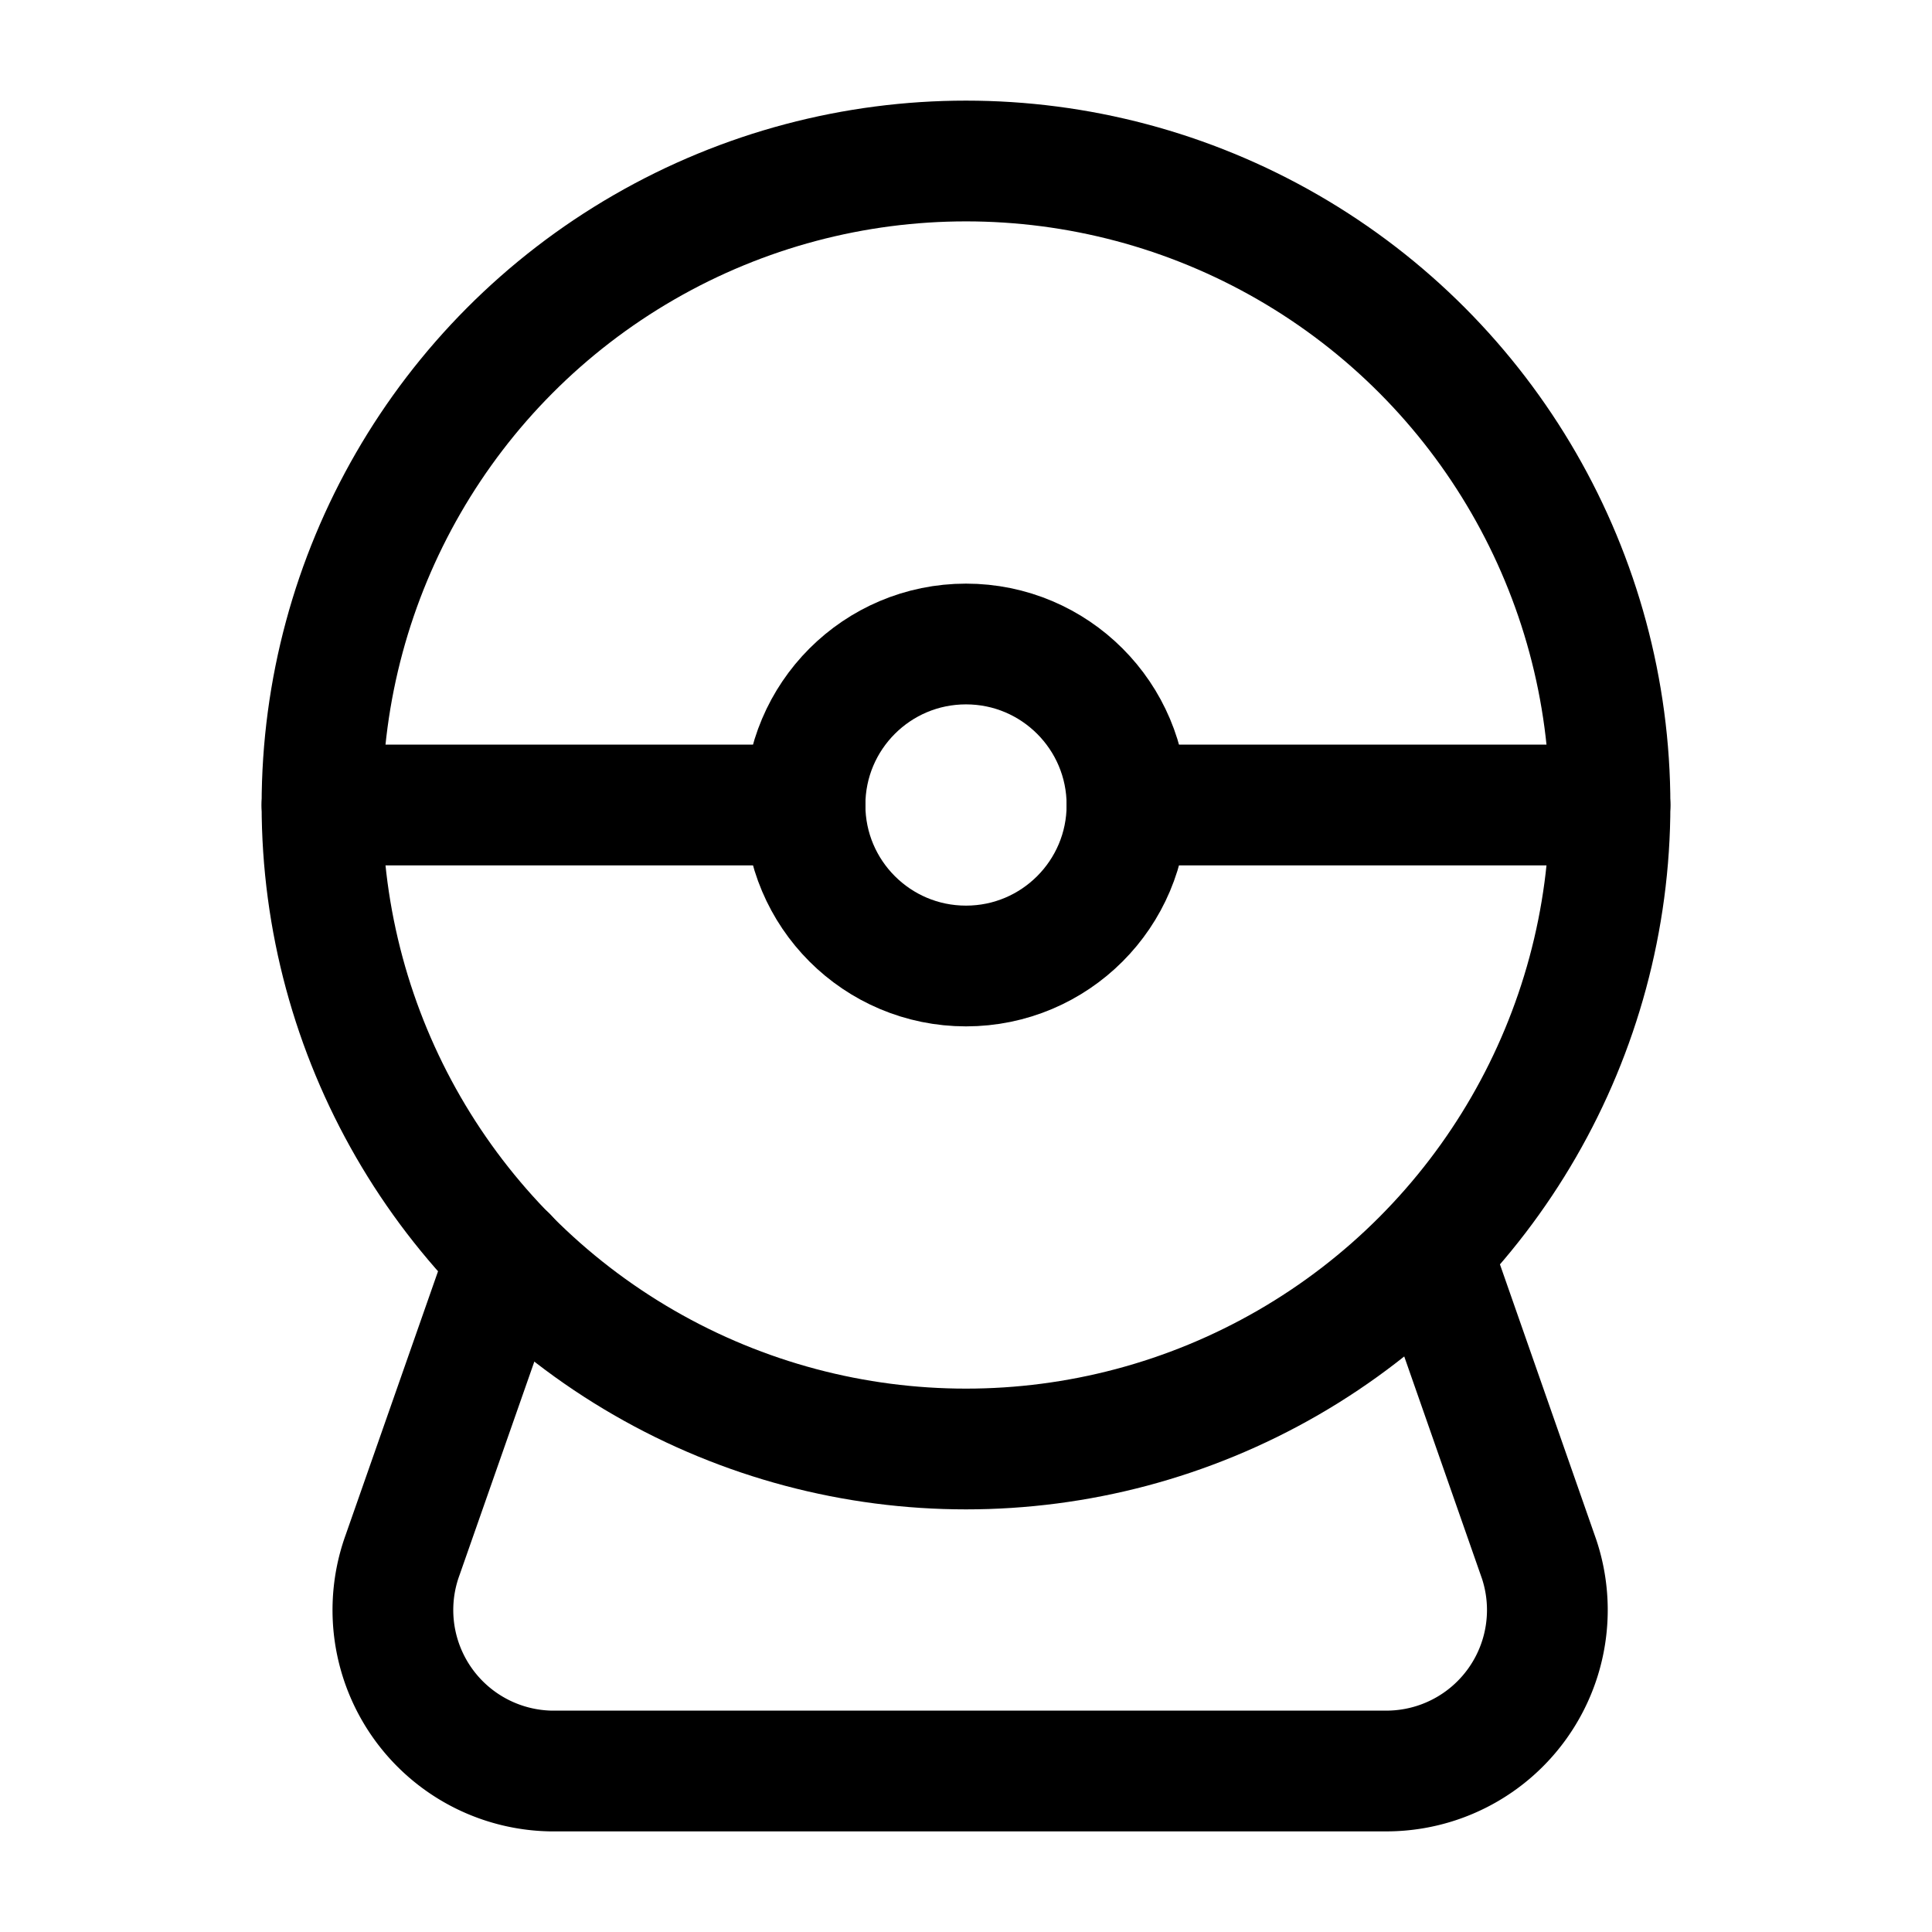
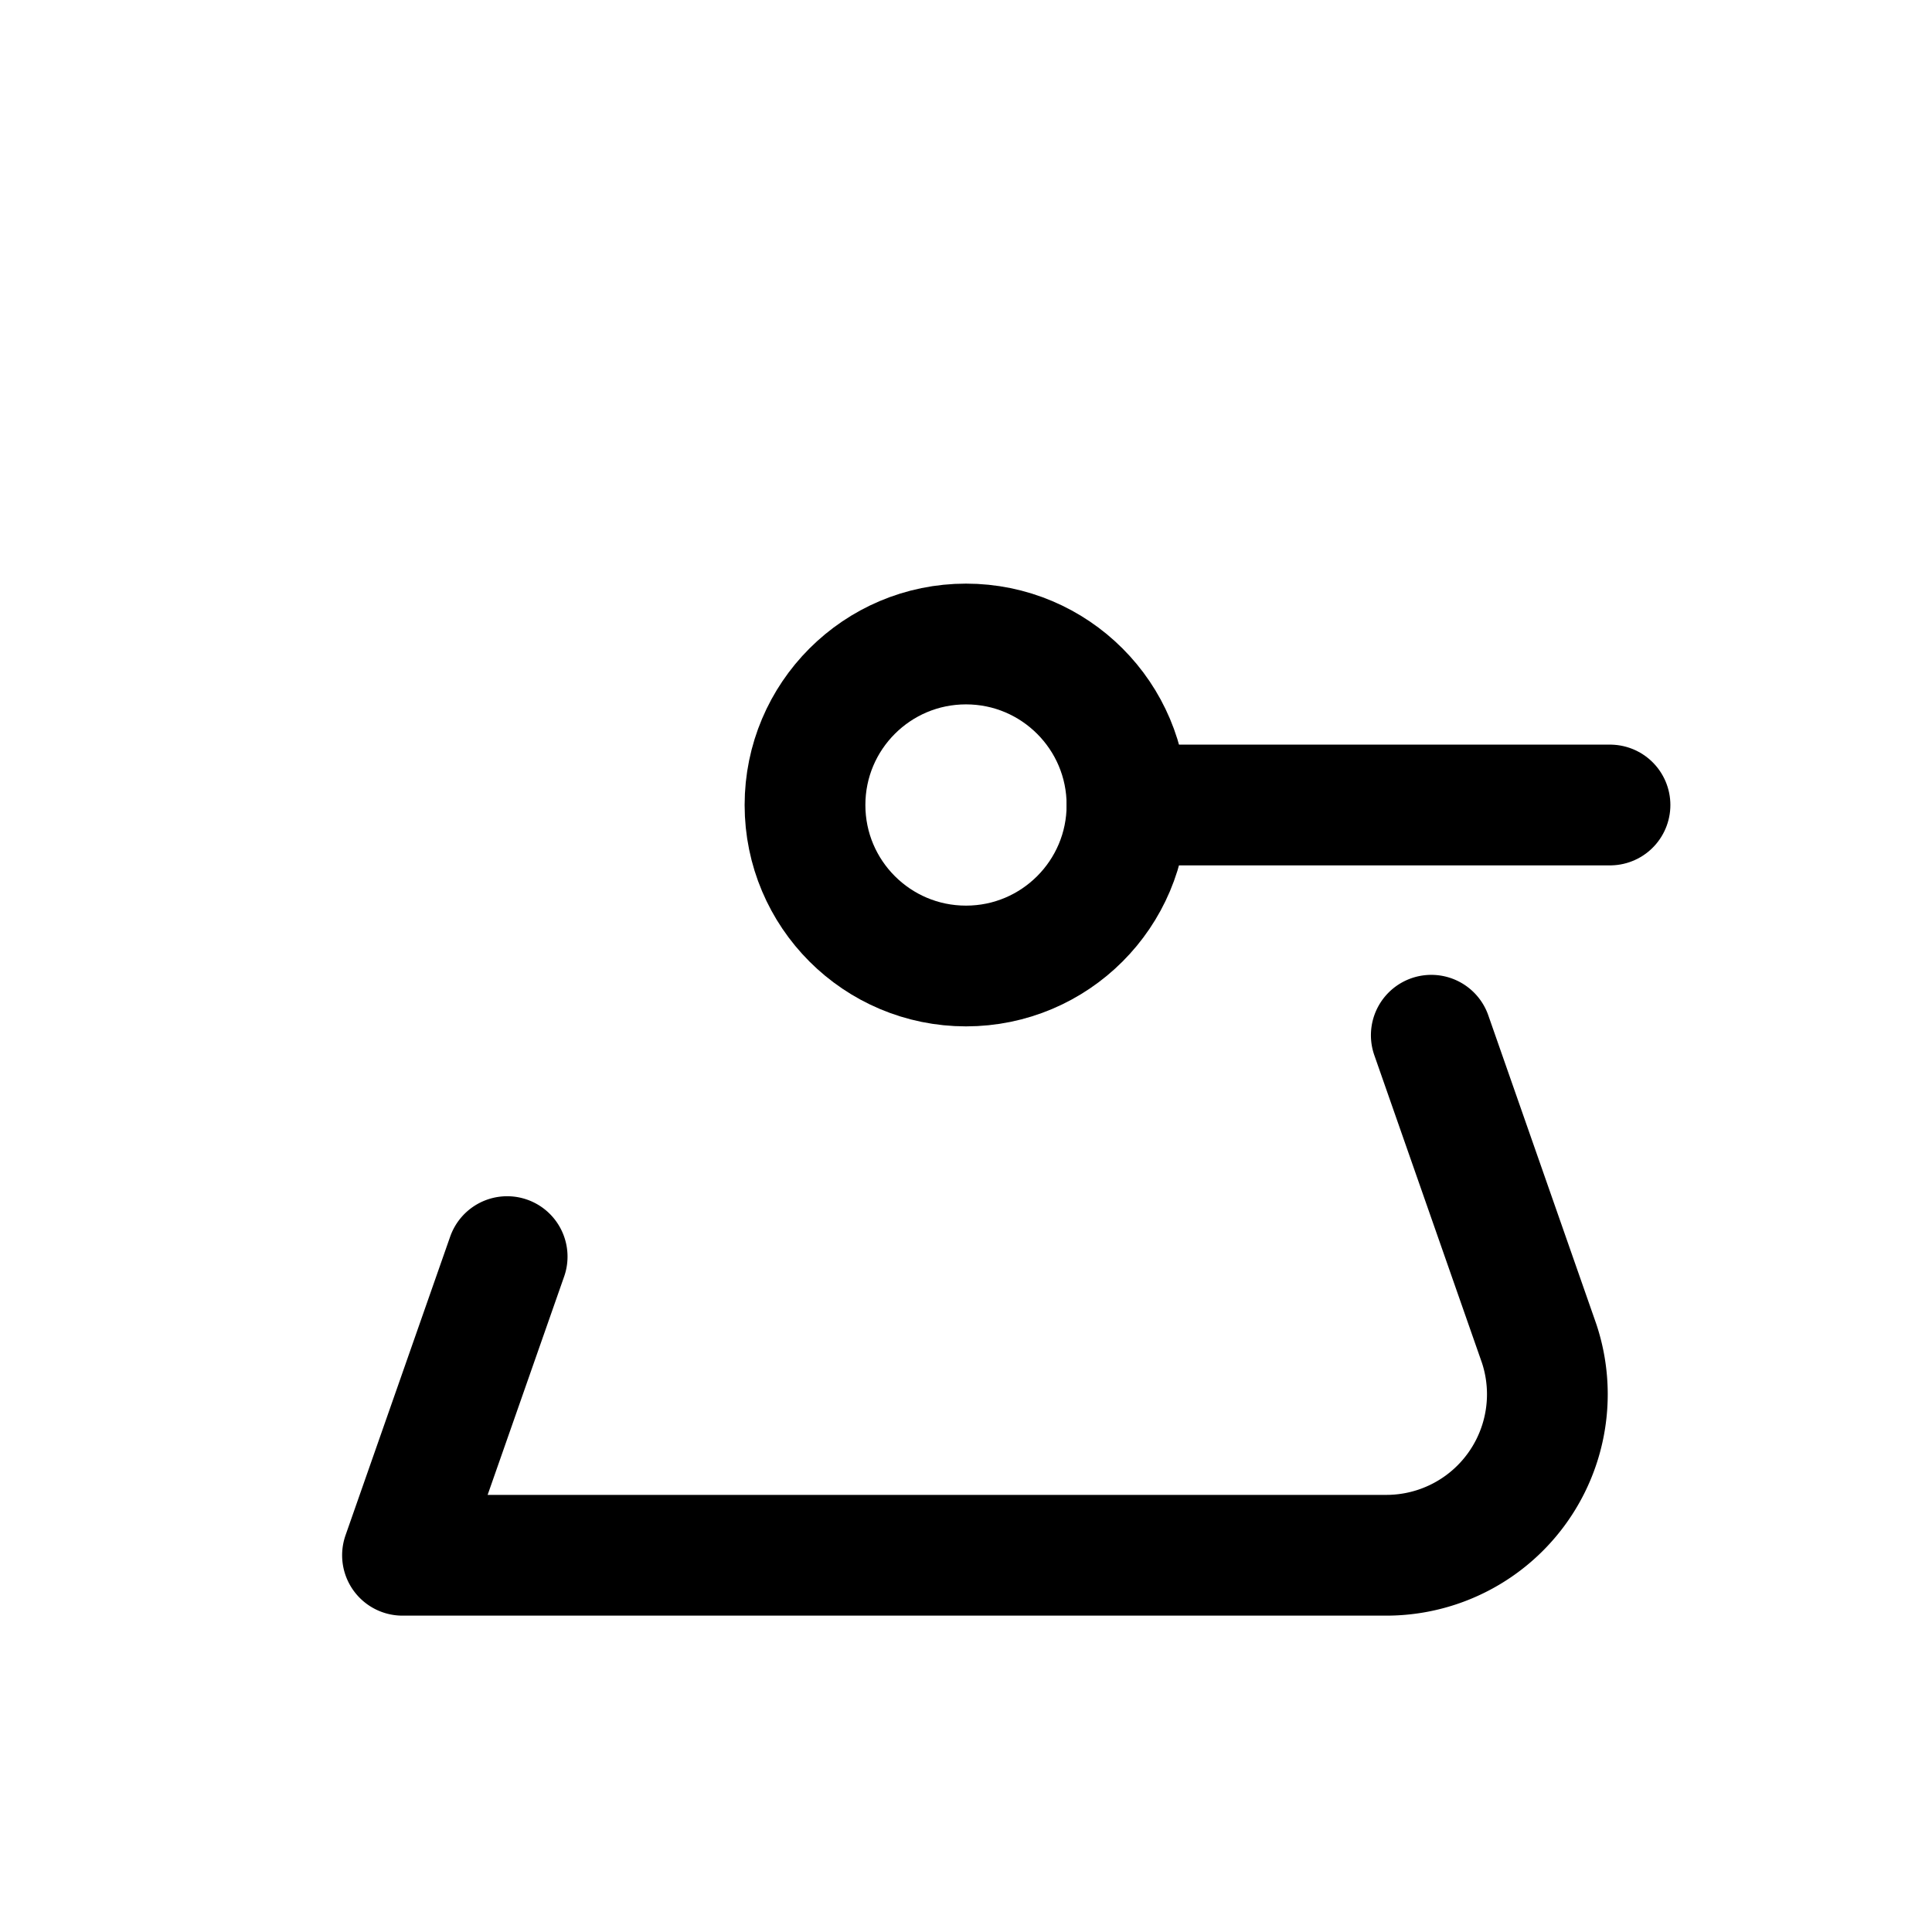
<svg xmlns="http://www.w3.org/2000/svg" width="800px" height="800px" viewBox="0 0 24 24">
  <defs>
    <style>.cls-1{fill:none;stroke:#000000;stroke-linecap:round;stroke-linejoin:round;stroke-width:1.5px;}</style>
  </defs>
  <g id="ic-security-hidden-camera">
-     <circle class="cls-1" cx="12" cy="10" r="8" />
    <circle class="cls-1" cx="12" cy="10" r="2" />
-     <line class="cls-1" x1="10" y1="10" x2="4" y2="10" />
    <line class="cls-1" x1="14" y1="10" x2="20" y2="10" />
-     <path class="cls-1" d="M6.3,15.61,5,19.32A2,2,0,0,0,6.84,22H17.23a2,2,0,0,0,1.89-2.63l-1.34-3.83" />
+     <path class="cls-1" d="M6.3,15.61,5,19.32H17.23a2,2,0,0,0,1.89-2.63l-1.34-3.83" />
  </g>
</svg>